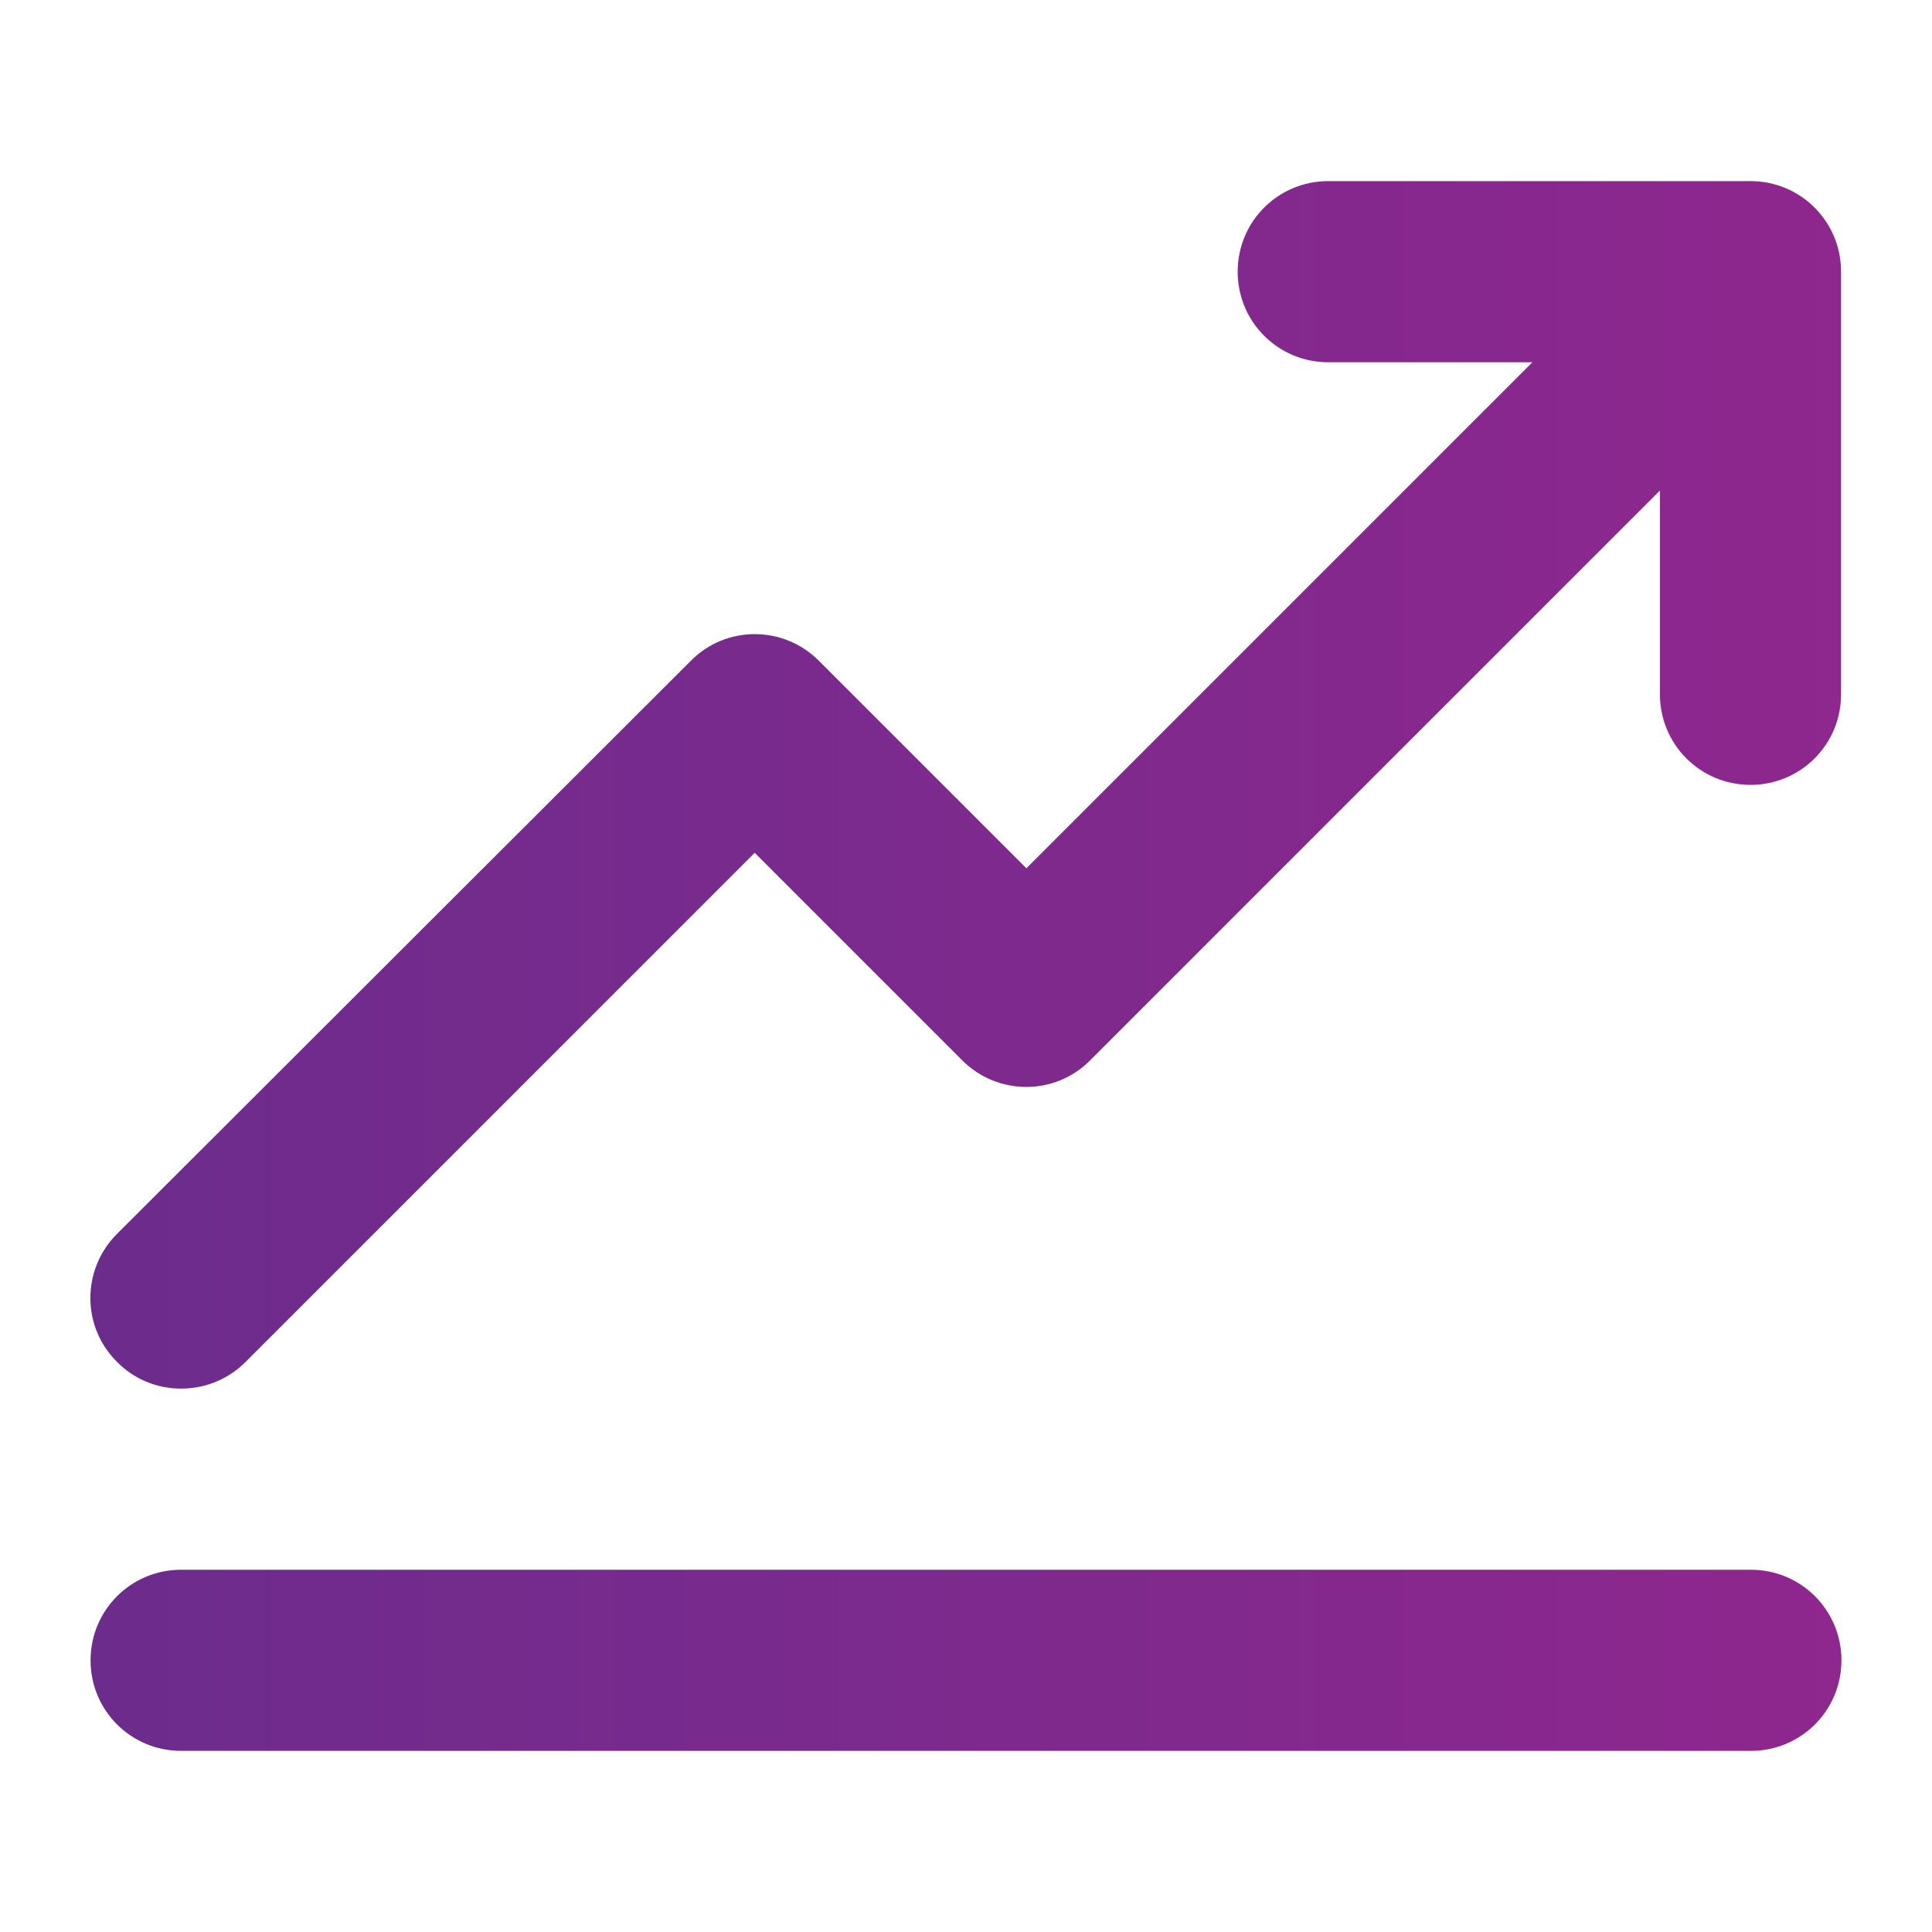
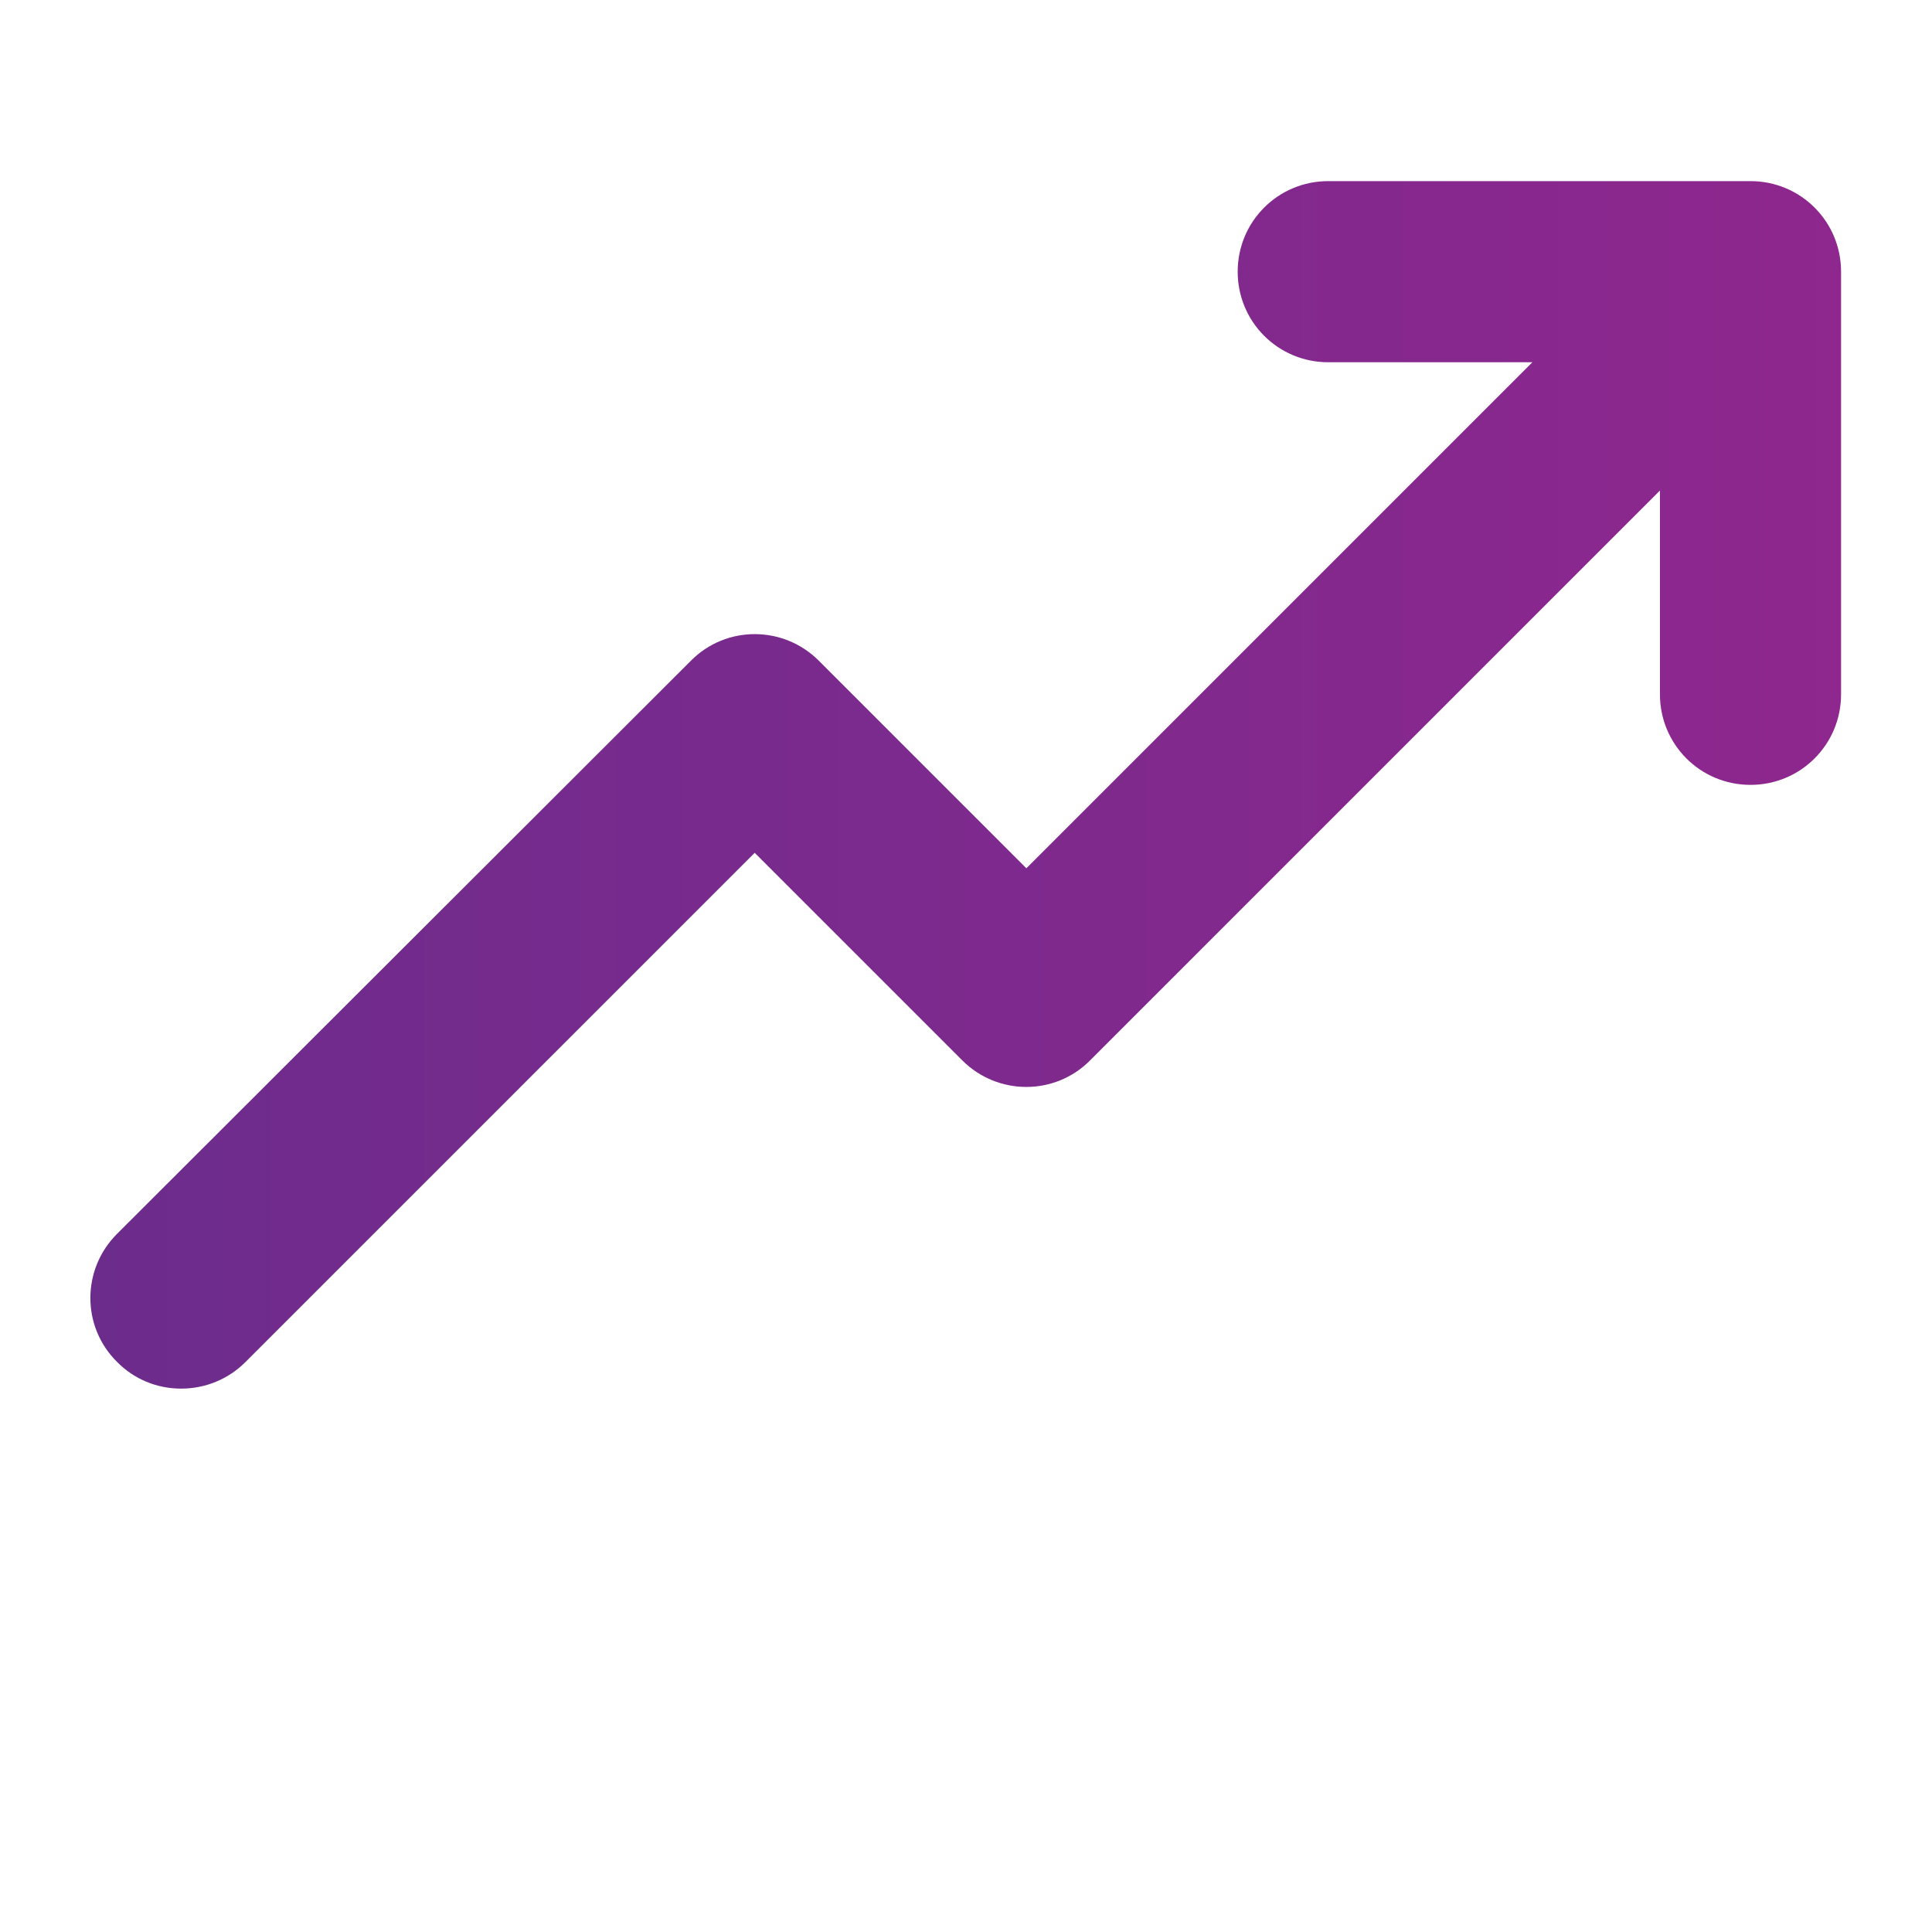
<svg xmlns="http://www.w3.org/2000/svg" version="1.1" id="Layer_1" x="0px" y="0px" width="512px" height="512px" viewBox="0 0 512 512" style="enable-background:new 0 0 512 512;" xml:space="preserve">
  <style type="text/css">
	.st0{fill:url(#SVGID_1_);}
	.st1{fill:url(#SVGID_2_);}
</style>
  <g id="Solid">
    <linearGradient id="SVGID_1_" gradientUnits="userSpaceOnUse" x1="23.999" y1="208" x2="488" y2="208">
      <stop offset="8.151518e-07" style="stop-color:#6C2C8C" />
      <stop offset="1" style="stop-color:#8E278E" />
    </linearGradient>
    <path class="st0" d="M48,368c6.4,0,12.5-2.5,17-7l135-135l55,55c9.4,9.4,24.6,9.4,33.9,0c0,0,0,0,0,0l151-151l0,54   c0,13.3,10.7,24,24,24s24-10.7,24-24l0-112c0-13.3-10.7-24-24-24H352c-13.3,0-24,10.7-24,24s10.7,24,24,24h54.1L272,230.1l-55-55   c-9.4-9.4-24.6-9.4-33.9,0c0,0,0,0,0,0L31,327c-9.4,9.4-9.4,24.6,0,33.9C35.5,365.5,41.6,368,48,368z" />
    <linearGradient id="SVGID_2_" gradientUnits="userSpaceOnUse" x1="24" y1="440" x2="488" y2="440">
      <stop offset="8.151518e-07" style="stop-color:#6C2C8C" />
      <stop offset="1" style="stop-color:#8E278E" />
    </linearGradient>
-     <path class="st1" d="M464,416H48c-13.3,0-24,10.7-24,24s10.7,24,24,24h416c13.3,0,24-10.7,24-24S477.3,416,464,416L464,416z" />
  </g>
</svg>